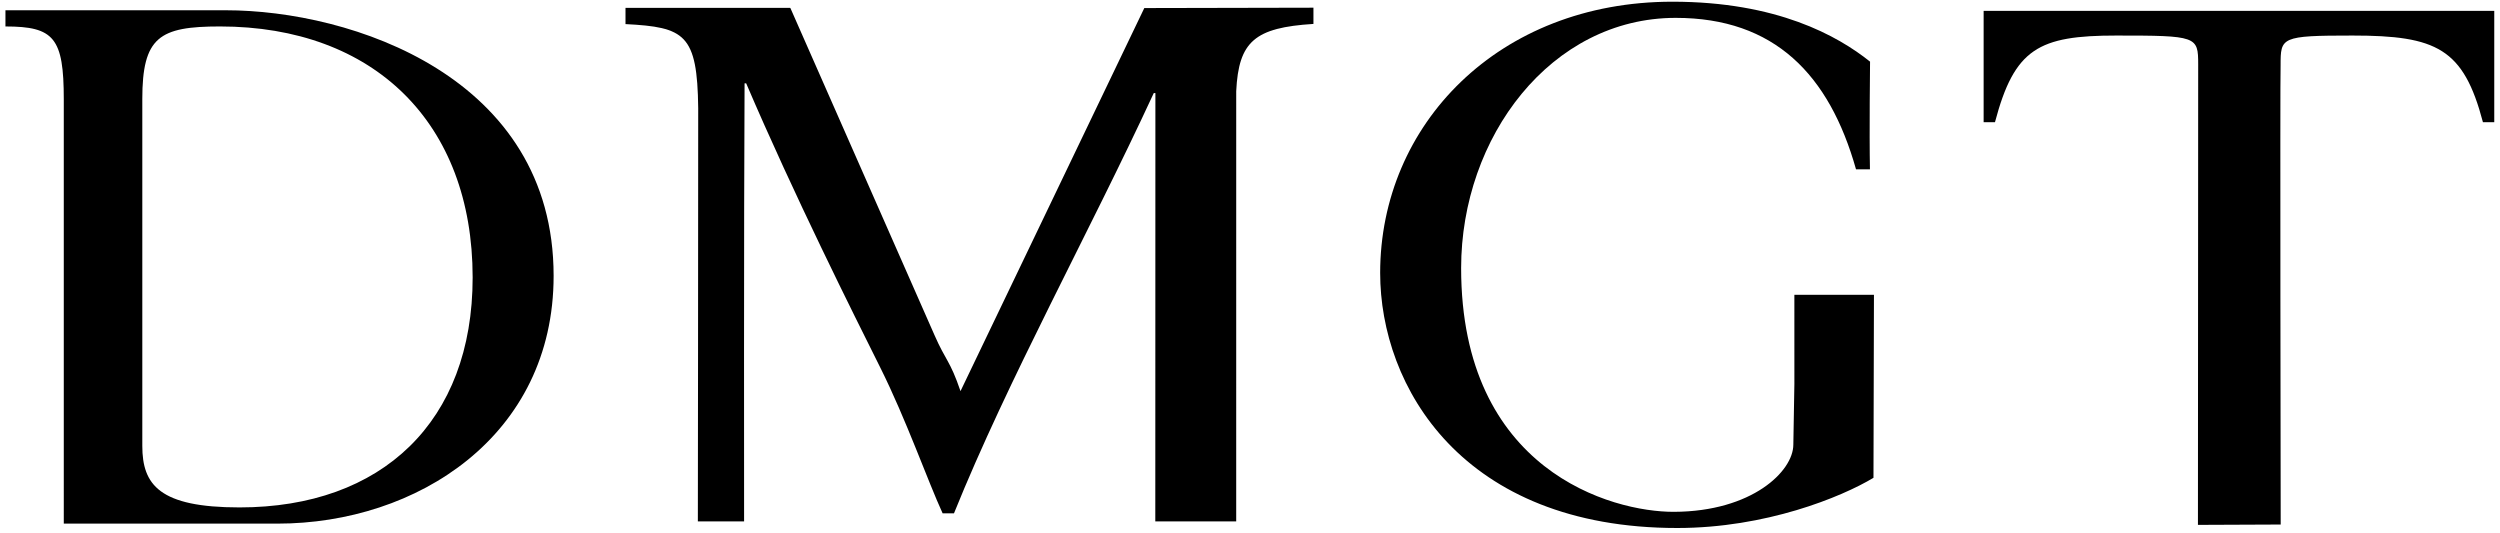
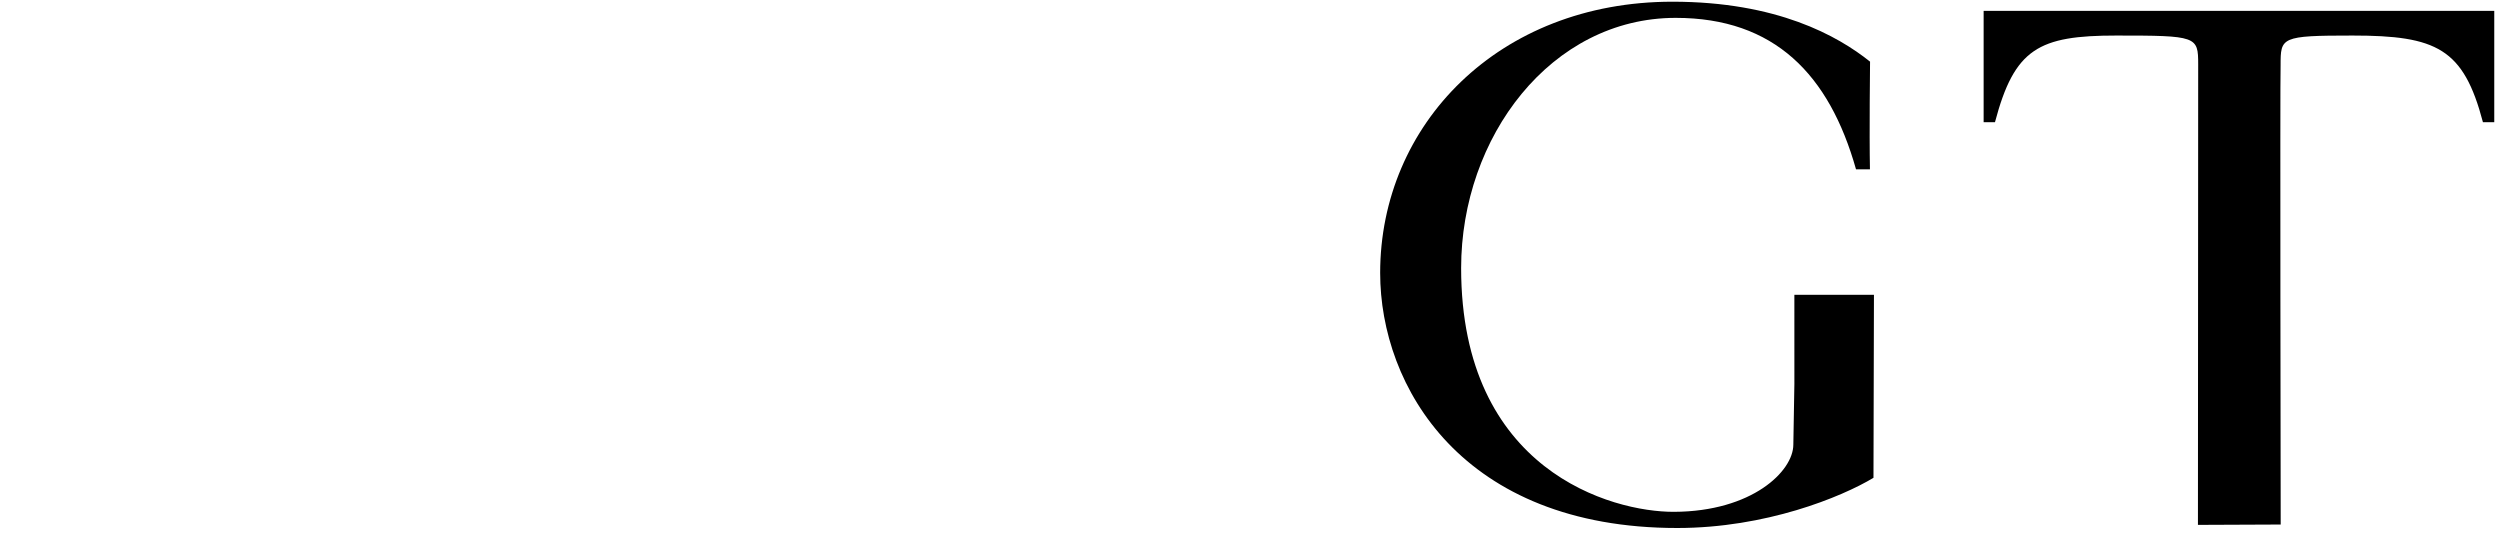
<svg xmlns="http://www.w3.org/2000/svg" version="1.1" x="0px" y="0px" width="183px" height="39px" viewBox="-0.399 -0.125 183 39" enable-background="new -0.399 -0.125 183 39" xml:space="preserve">
  <defs>
</defs>
-   <path d="M95.745,1.626V0.438L83.364,0.465L69.91,28.506c-0.768-2.254-1.072-2.2-1.901-4.093L57.458,0.465h-0.022l0.01-0.014H45.388  v1.188c4.339,0.226,5.258,0.726,5.322,6.158c0.003,7.295-0.026,30.246-0.026,30.246h3.385c0,0-0.022-22.402,0.035-32.066h0.118  c3.5,8.181,7.86,16.891,9.816,20.805c1.896,3.796,3.497,8.357,4.564,10.67h0.83c3.972-9.839,9.883-20.51,14.625-30.764h0.119  c0,8.872-0.007,31.355-0.007,31.355h5.922c0,0,0.007-24.07,0.001-31.489C90.267,2.896,91.459,1.896,95.745,1.626z" />
-   <path d="M10.017,7.146c0-4.566,1.244-5.335,5.688-5.335c11.262,0,18.494,7.052,18.494,18.375c0,10.551-6.638,16.832-17.068,16.832  c-5.869,0-7.113-1.66-7.113-4.503V7.146z M4.27,38.204h15.645c10.194,0,20.211-6.402,20.211-18.137  c0-14.583-14.818-19.441-24.006-19.441H0v1.186c3.557,0,4.27,0.831,4.27,5.335v24.537C4.27,36.187,4.27,38.204,4.27,38.204z" />
  <path d="M135.461,12.269c-1.956-6.937-5.971-11.086-13.198-11.086c-9.127,0-15.707,8.716-15.707,18.318  c0,14.816,11.024,17.859,15.585,17.84c5.71-0.022,8.732-2.972,8.732-4.92l0.077-4.445c0-4.514-0.001-6.521-0.001-6.521h5.825  l-0.035,13.396c-2.365,1.422-7.899,3.674-14.36,3.674c-15.767,0-21.75-10.371-21.75-18.671C100.629,9.007,109.282,0,122.023,0  c7.647,0,12.091,2.489,14.466,4.387c0,0-0.061,5.273-0.008,7.882H135.461z" />
  <path d="M166.548,38.27c0,0-0.053-32.841-0.007-33.613c0-2.056,0.011-2.18,5.267-2.18c6.162,0,8.123,0.948,9.544,6.343h0.829V0.669  h-37.378V8.82h0.83c1.425-5.395,3.197-6.343,8.877-6.343c5.899,0,5.998,0.052,5.998,2.103l-0.018,33.716" />
</svg>